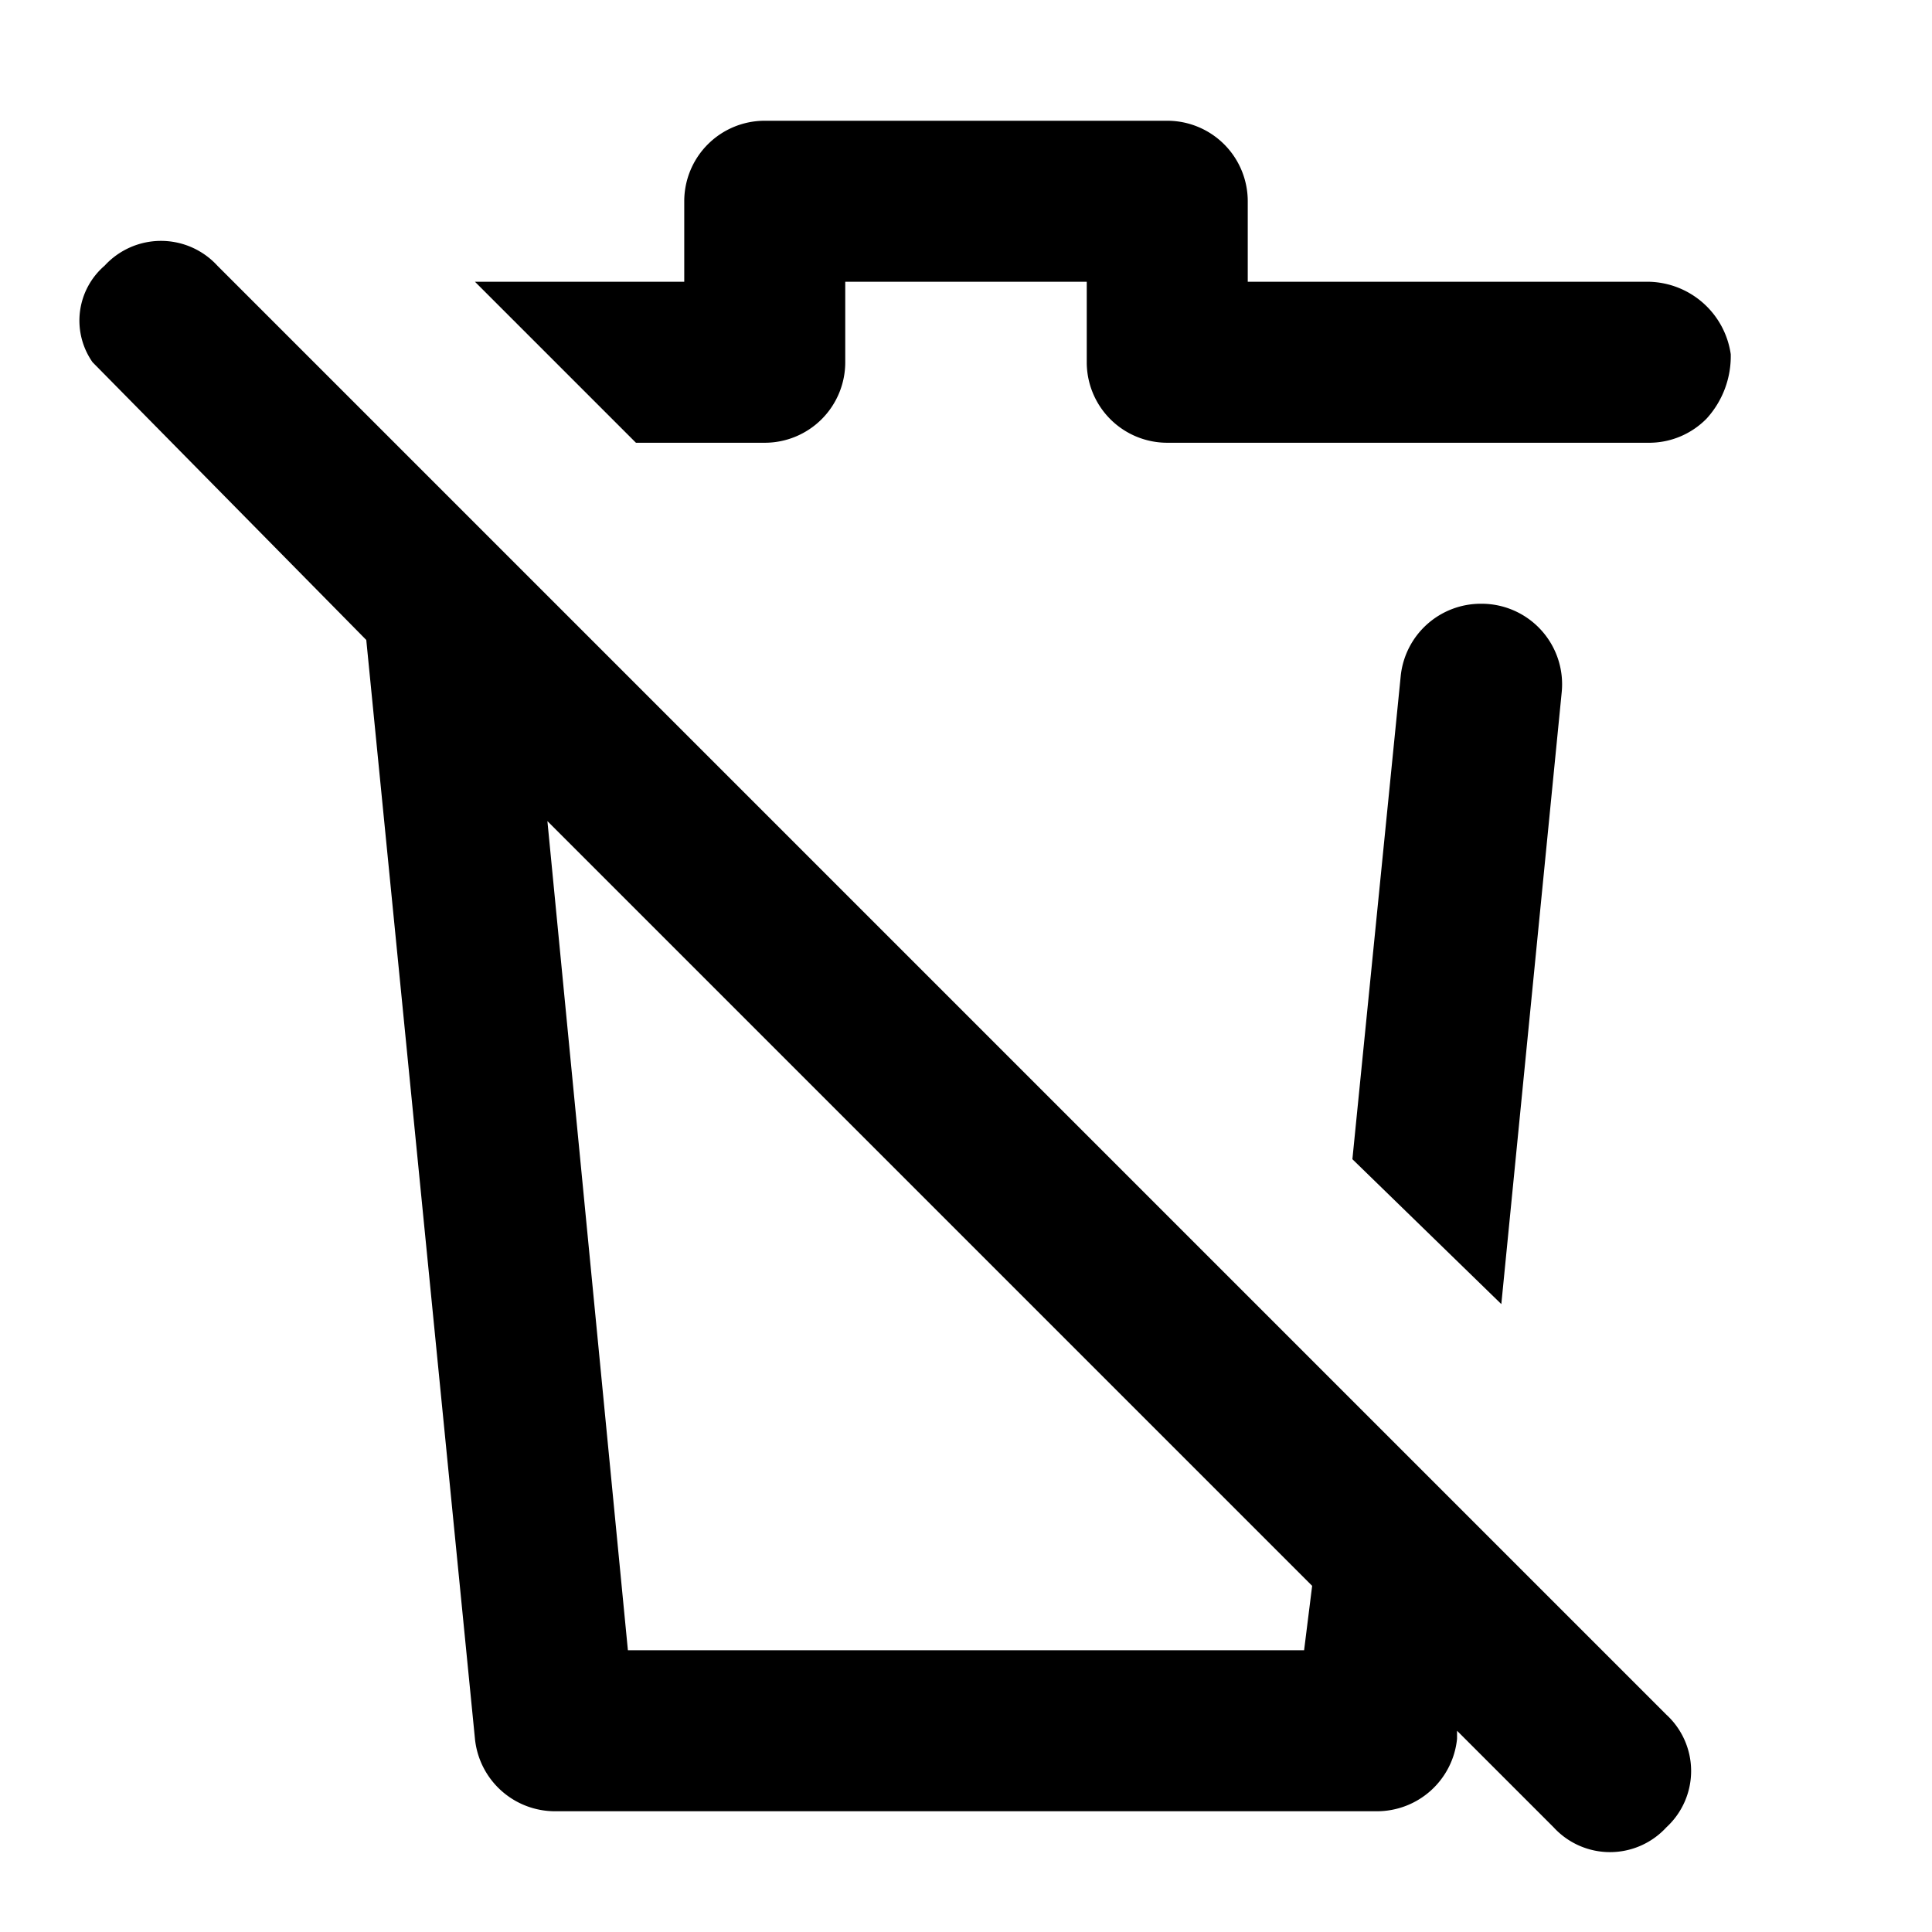
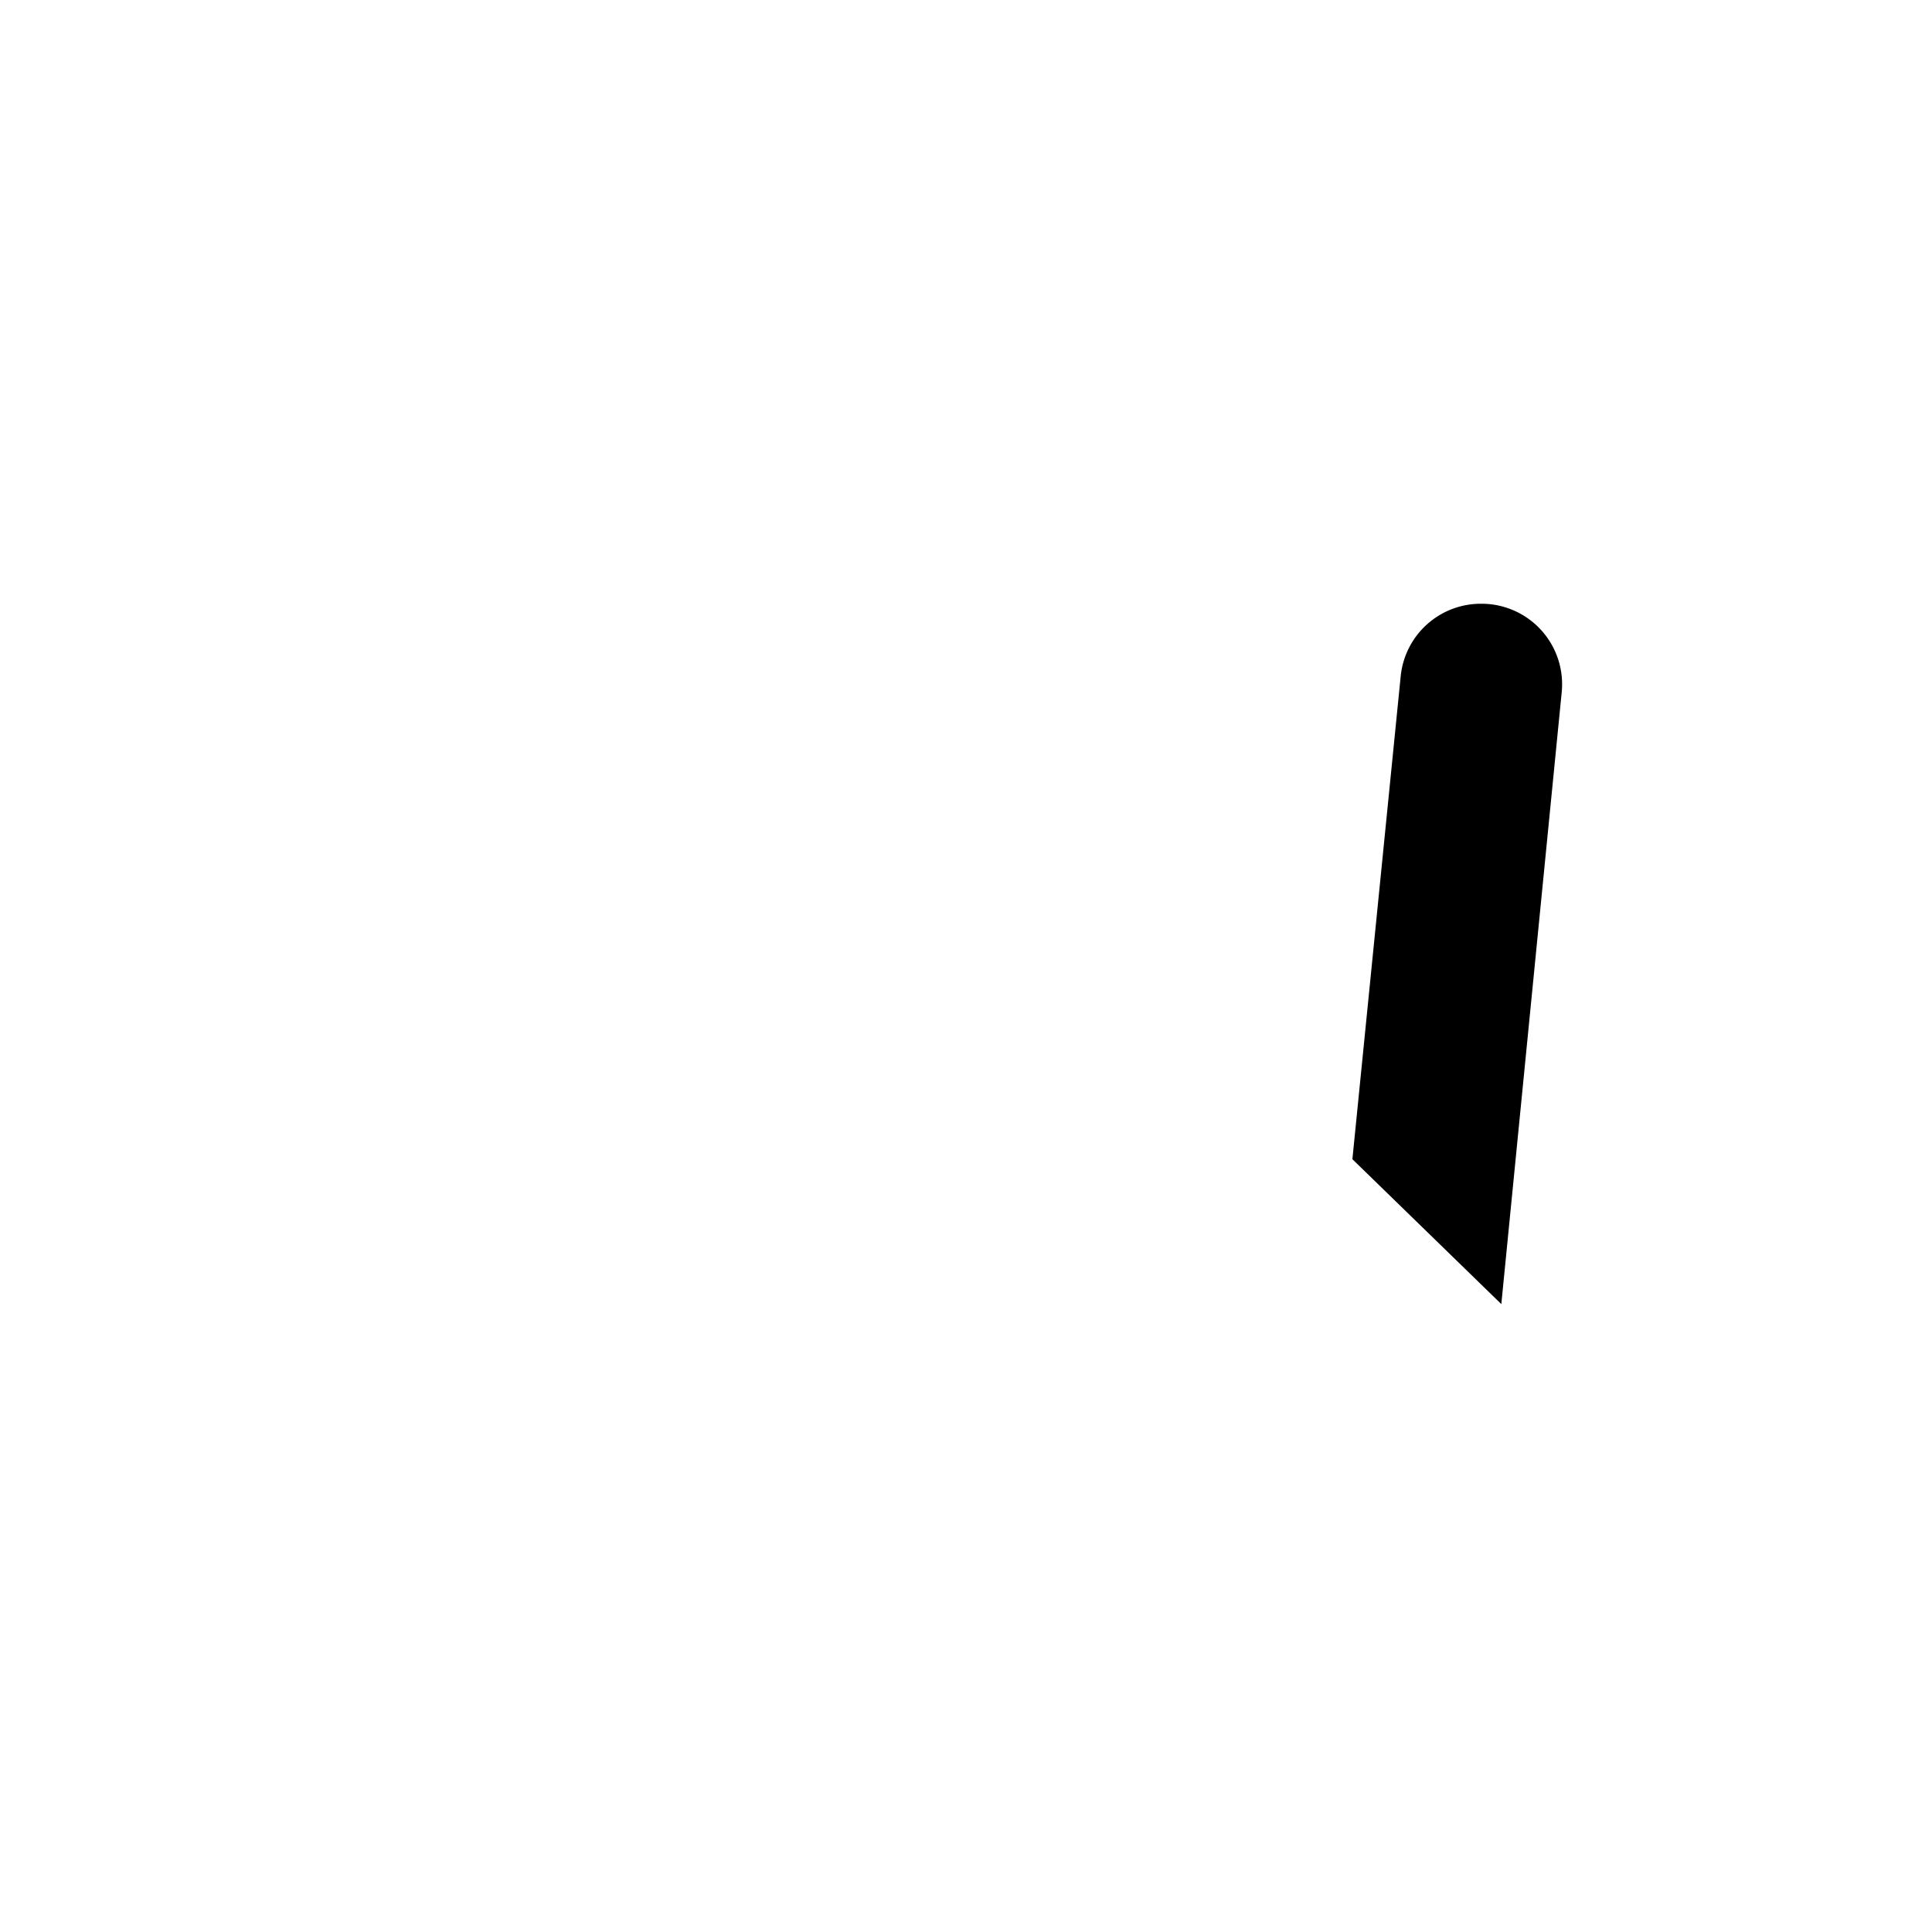
<svg xmlns="http://www.w3.org/2000/svg" width="48" height="48" viewBox="0 0 48 48">
  <title>trash-disable</title>
  <g id="Layer_2" data-name="Layer 2">
    <g id="invisible_box" data-name="invisible box">
-       <rect width="48" height="48" fill="none" />
-     </g>
+       </g>
    <g id="icons_Q2" data-name="icons Q2">
-       <path d="M41.4,42.6l-36-36a1.9,1.9,0,0,0-2.8,0A1.8,1.8,0,0,0,2.3,9l6.8,6.9,2.7,27.3a2,2,0,0,0,2,1.8H34.2a2,2,0,0,0,2-1.8V43l2.4,2.4a1.9,1.9,0,0,0,2.8,0A1.9,1.9,0,0,0,41.4,42.6Zm-9-1.6H15.6l-2-20.6L31.7,38.5l.9.9Z" />
-       <path d="M43,8.8a2.3,2.3,0,0,1-.6,1.6A2,2,0,0,1,41,11H29a2,2,0,0,1-2-2V7H21V9a2,2,0,0,1-2,2H15.8l-4-4H17V5a2,2,0,0,1,2-2H29a2,2,0,0,1,2,2V7h9.9A2.1,2.1,0,0,1,43,8.8Z" />
      <path d="M36.8,15a2,2,0,0,0-2,1.8l-1.2,12,3.7,3.6,1.5-15.2A2,2,0,0,0,36.8,15Z" />
    </g>
  </g>
</svg>